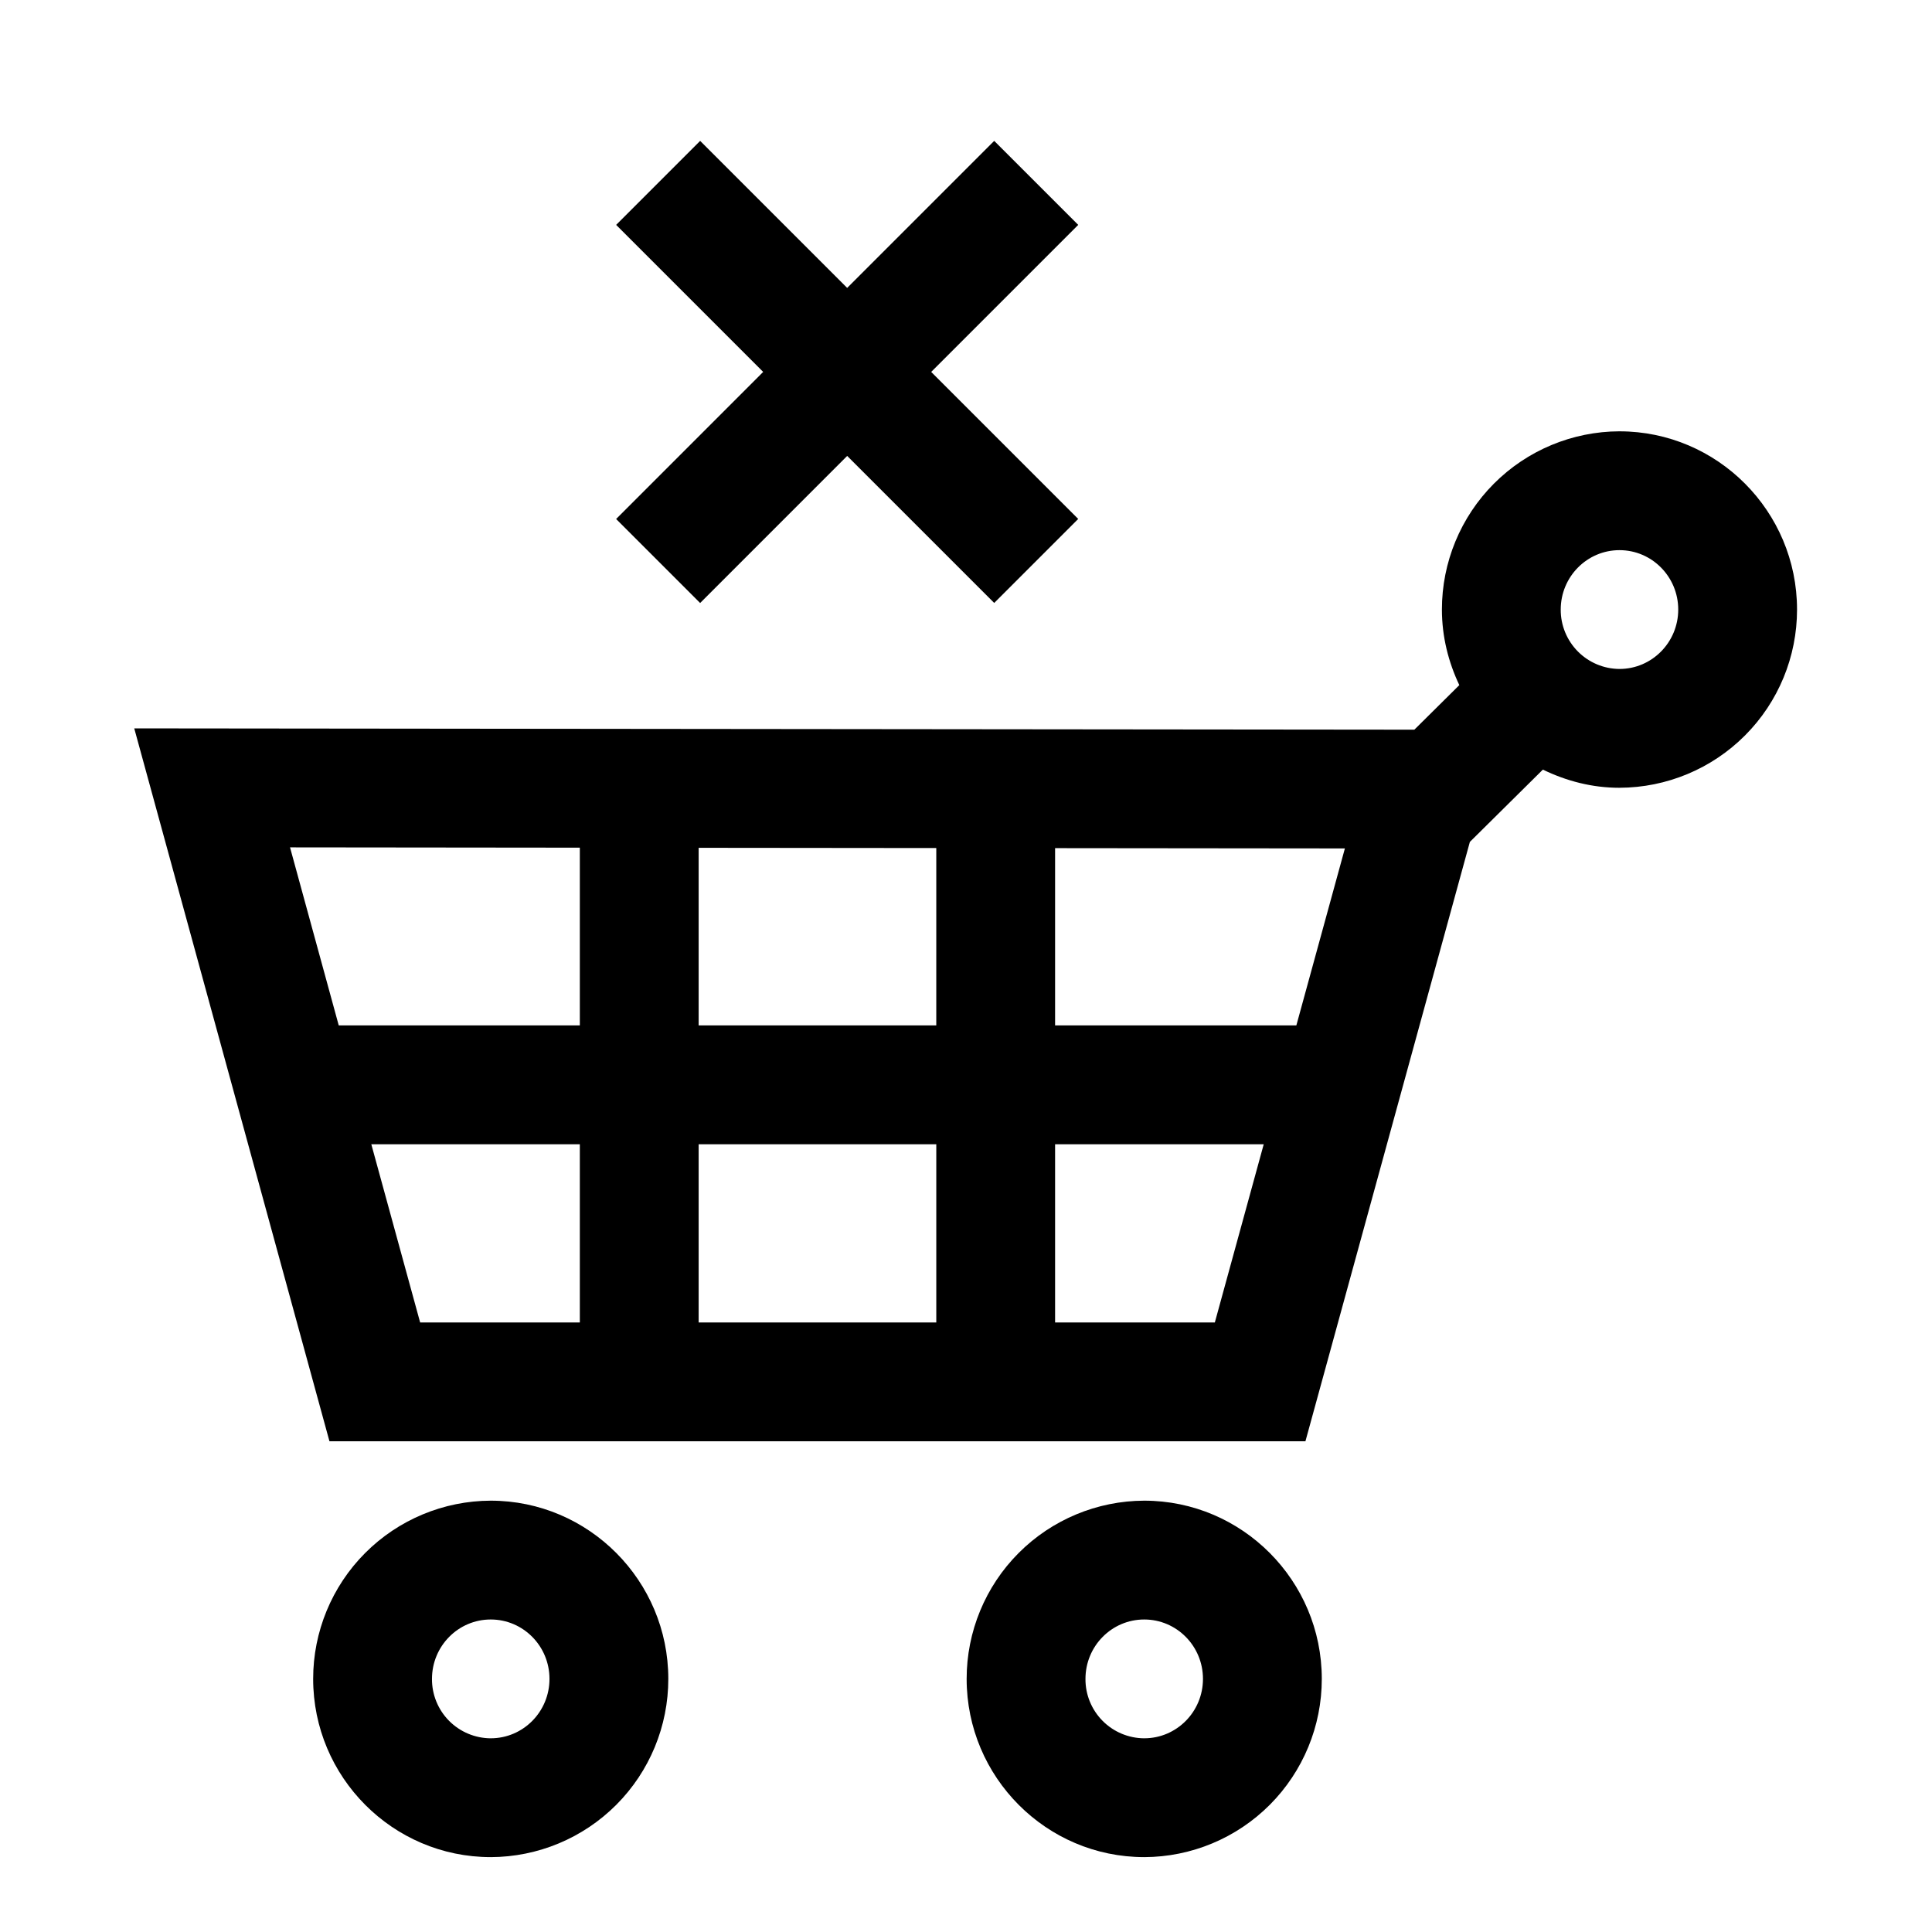
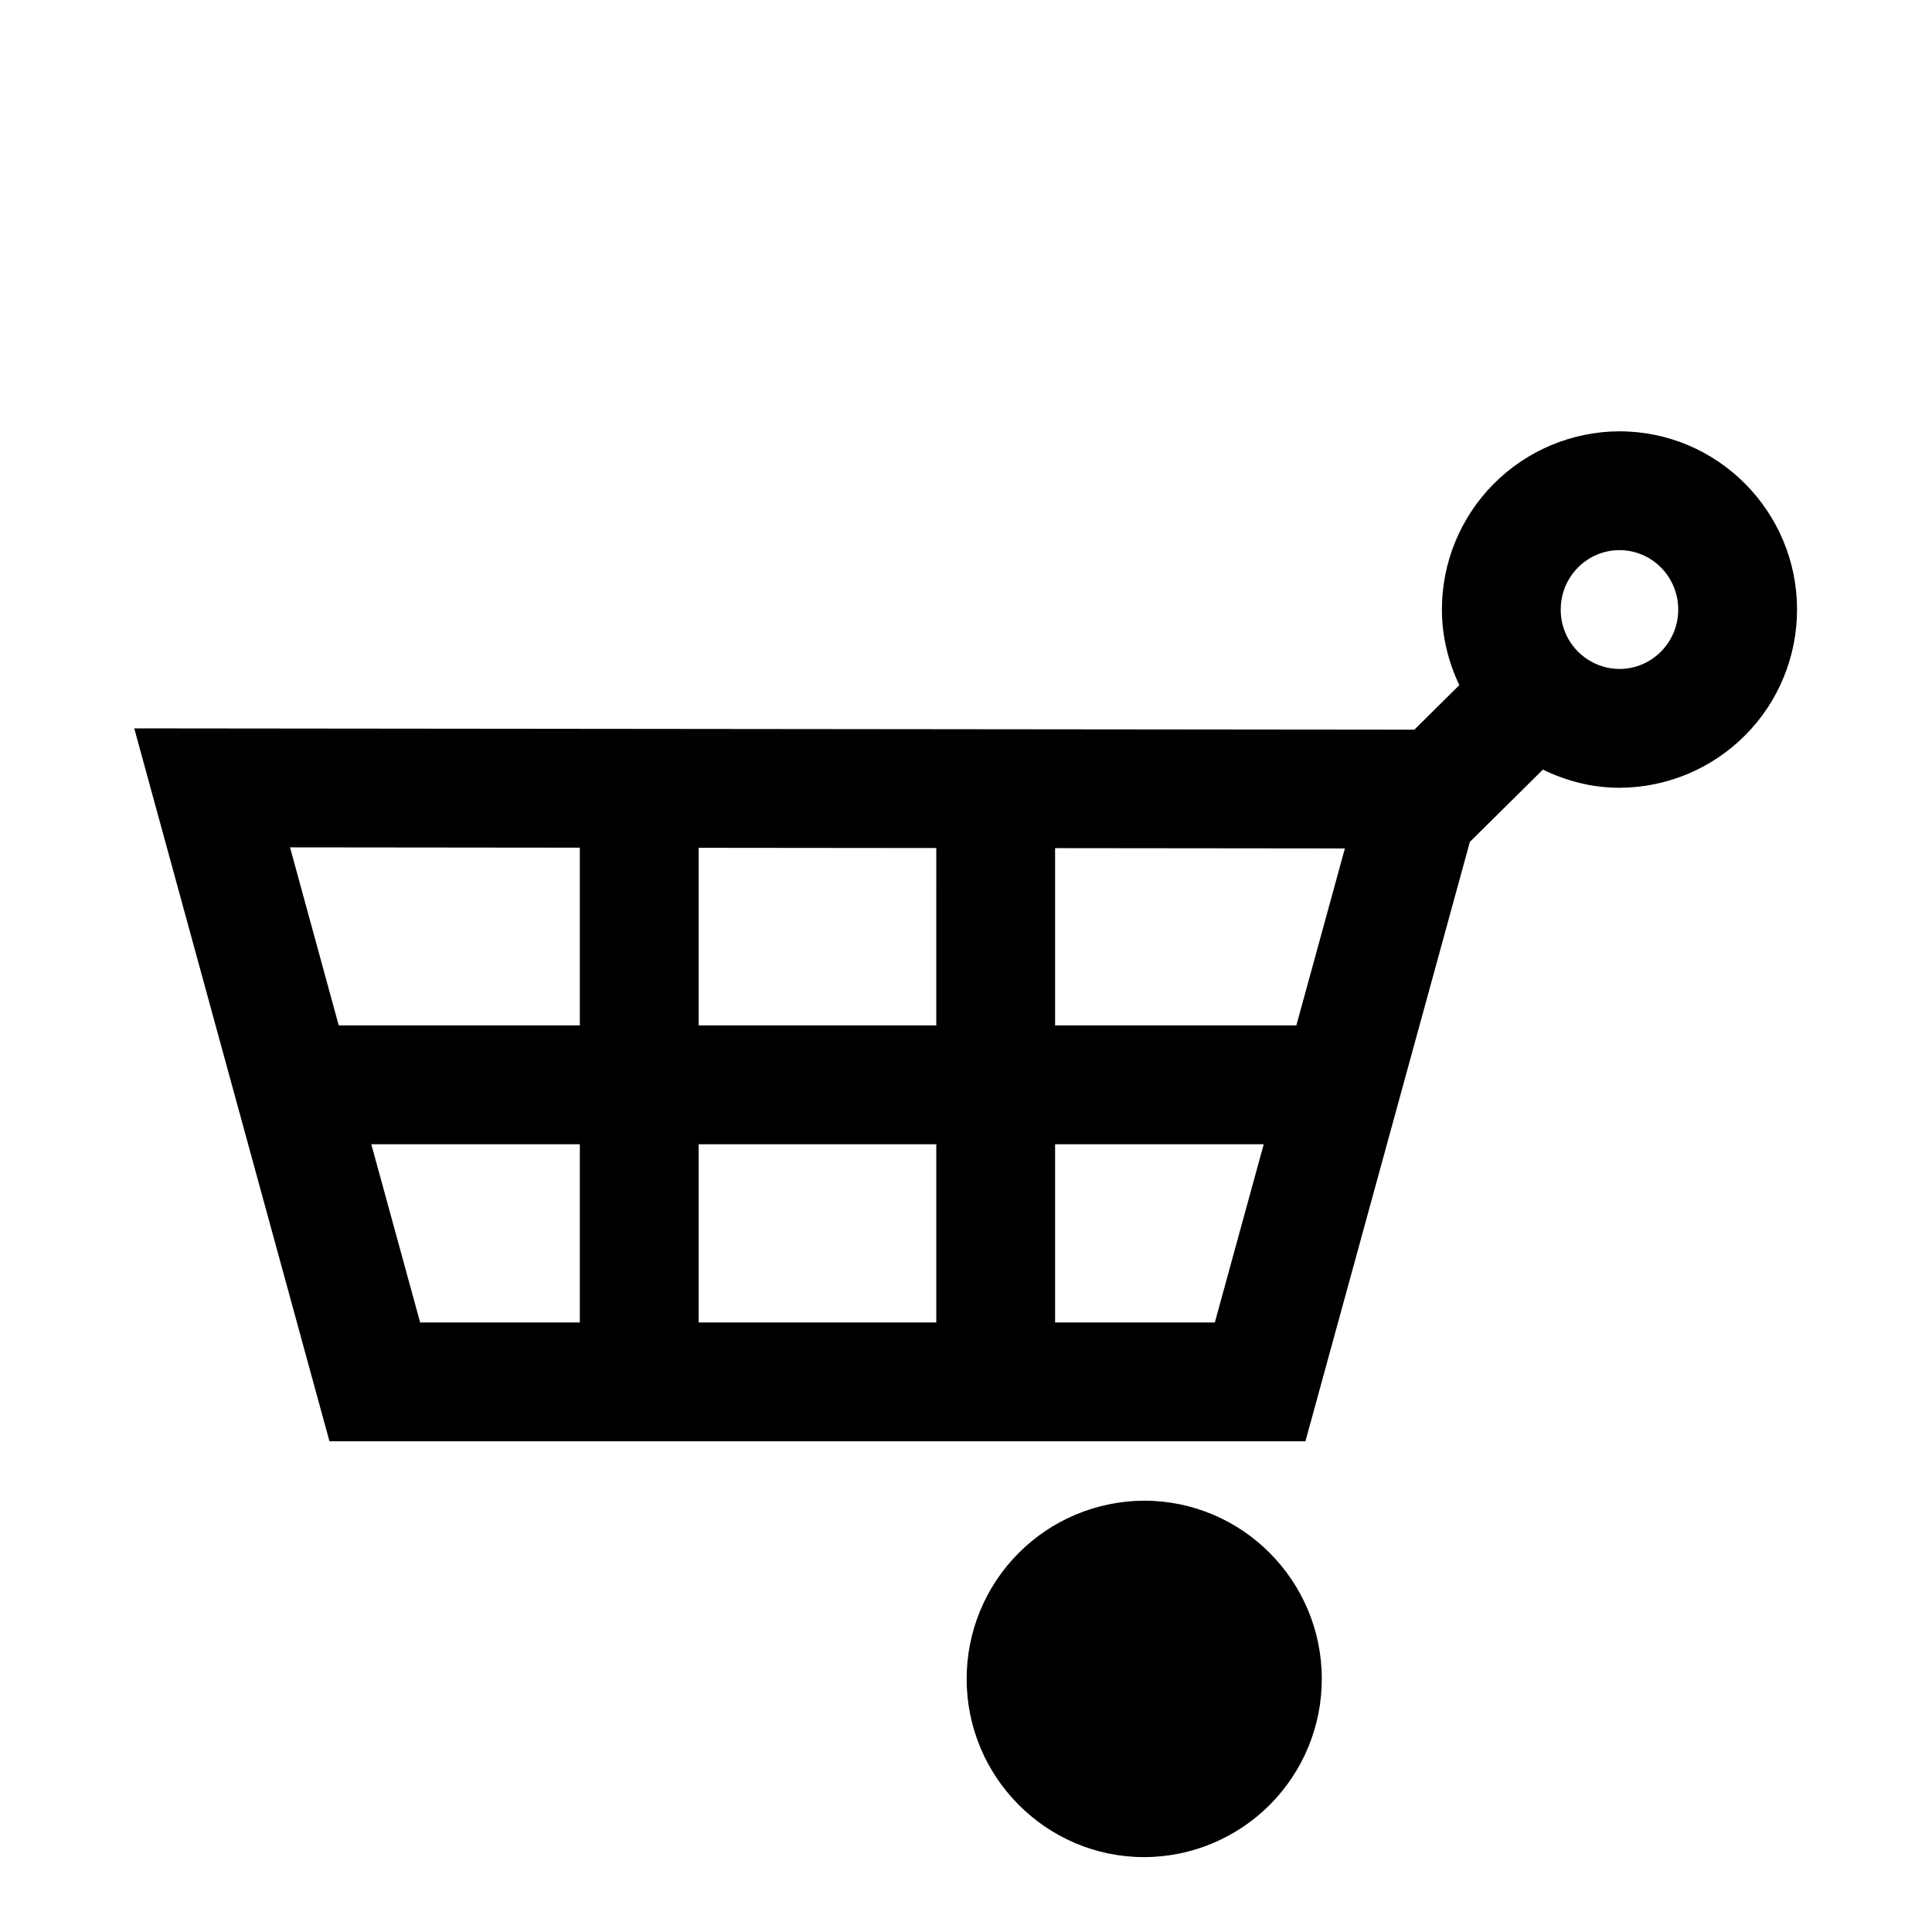
<svg xmlns="http://www.w3.org/2000/svg" fill="#000000" width="800px" height="800px" version="1.1" viewBox="144 144 512 512">
  <g>
    <path d="m573.18 321.28c-4.152-0.023-8.125-1.695-11.043-4.648-2.922-2.953-4.551-6.941-4.527-11.094 0-8.691 6.977-15.742 15.57-15.742 8.598 0 15.57 7.055 15.57 15.742 0 8.691-6.977 15.742-15.57 15.742m-85.633 94.465h-63.938v-46.98l76.801 0.078zm-63.938 78.719v-47.23h55.293l-12.957 47.23zm-181.21-47.23h55.262v47.23h-42.32zm55.262-78.594v47.105h-63.891l-12.91-47.184zm94.465 125.83h-62.977v-47.23h62.977zm-62.977-78.719v-47.074l62.977 0.062-0.004 47.008h-62.977zm244.03-157.45c-12.5 0.039-24.473 5.031-33.297 13.887-8.82 8.855-13.77 20.848-13.762 33.348 0 7.195 1.73 13.934 4.613 20.027l-11.918 11.809-339.24-0.348 51.734 188.93h258.64l43.578-158.84 19.348-19.16c6.172 2.992 12.988 4.816 20.293 4.816l0.004-0.004c12.5-0.035 24.473-5.031 33.293-13.887 8.824-8.852 13.773-20.844 13.766-33.344 0-26.039-21.113-47.23-47.059-47.23" />
-     <path d="m447.23 604.67c-4.152-0.023-8.129-1.691-11.047-4.644-2.922-2.953-4.551-6.945-4.523-11.102 0-8.707 6.977-15.742 15.57-15.742 8.598 0 15.57 7.039 15.57 15.742 0 8.707-6.977 15.742-15.57 15.742m0-62.977v0.004c-12.5 0.039-24.473 5.031-33.297 13.887-8.82 8.852-13.77 20.848-13.762 33.344 0 26.039 21.113 47.23 47.059 47.23v0.004c12.5-0.039 24.473-5.031 33.297-13.887 8.82-8.855 13.77-20.848 13.762-33.348 0-26.039-21.113-47.23-47.059-47.23" />
-     <path d="m274.05 604.67c-4.152-0.023-8.129-1.691-11.051-4.644-2.918-2.953-4.547-6.945-4.519-11.102 0-8.707 6.977-15.742 15.57-15.742 8.598 0 15.57 7.039 15.57 15.742 0 8.707-6.977 15.742-15.57 15.742m0-62.977v0.004c-12.5 0.039-24.473 5.031-33.297 13.887-8.82 8.852-13.77 20.848-13.762 33.344 0 26.039 21.113 47.23 47.059 47.23v0.004c12.5-0.039 24.473-5.031 33.293-13.887 8.824-8.855 13.773-20.848 13.766-33.348 0-26.039-21.113-47.23-47.059-47.23" />
-     <path d="m368.51 220.3 38.965-38.965 22.262 22.262-38.965 38.965 38.965 38.965-22.262 22.262-38.965-38.965-38.969 38.98-22.262-22.262 38.969-38.98-38.965-38.965 22.262-22.262z" />
+     <path d="m447.23 604.67m0-62.977v0.004c-12.5 0.039-24.473 5.031-33.297 13.887-8.82 8.852-13.77 20.848-13.762 33.344 0 26.039 21.113 47.23 47.059 47.23v0.004c12.5-0.039 24.473-5.031 33.297-13.887 8.82-8.855 13.77-20.848 13.762-33.348 0-26.039-21.113-47.23-47.059-47.23" />
  </g>
</svg>